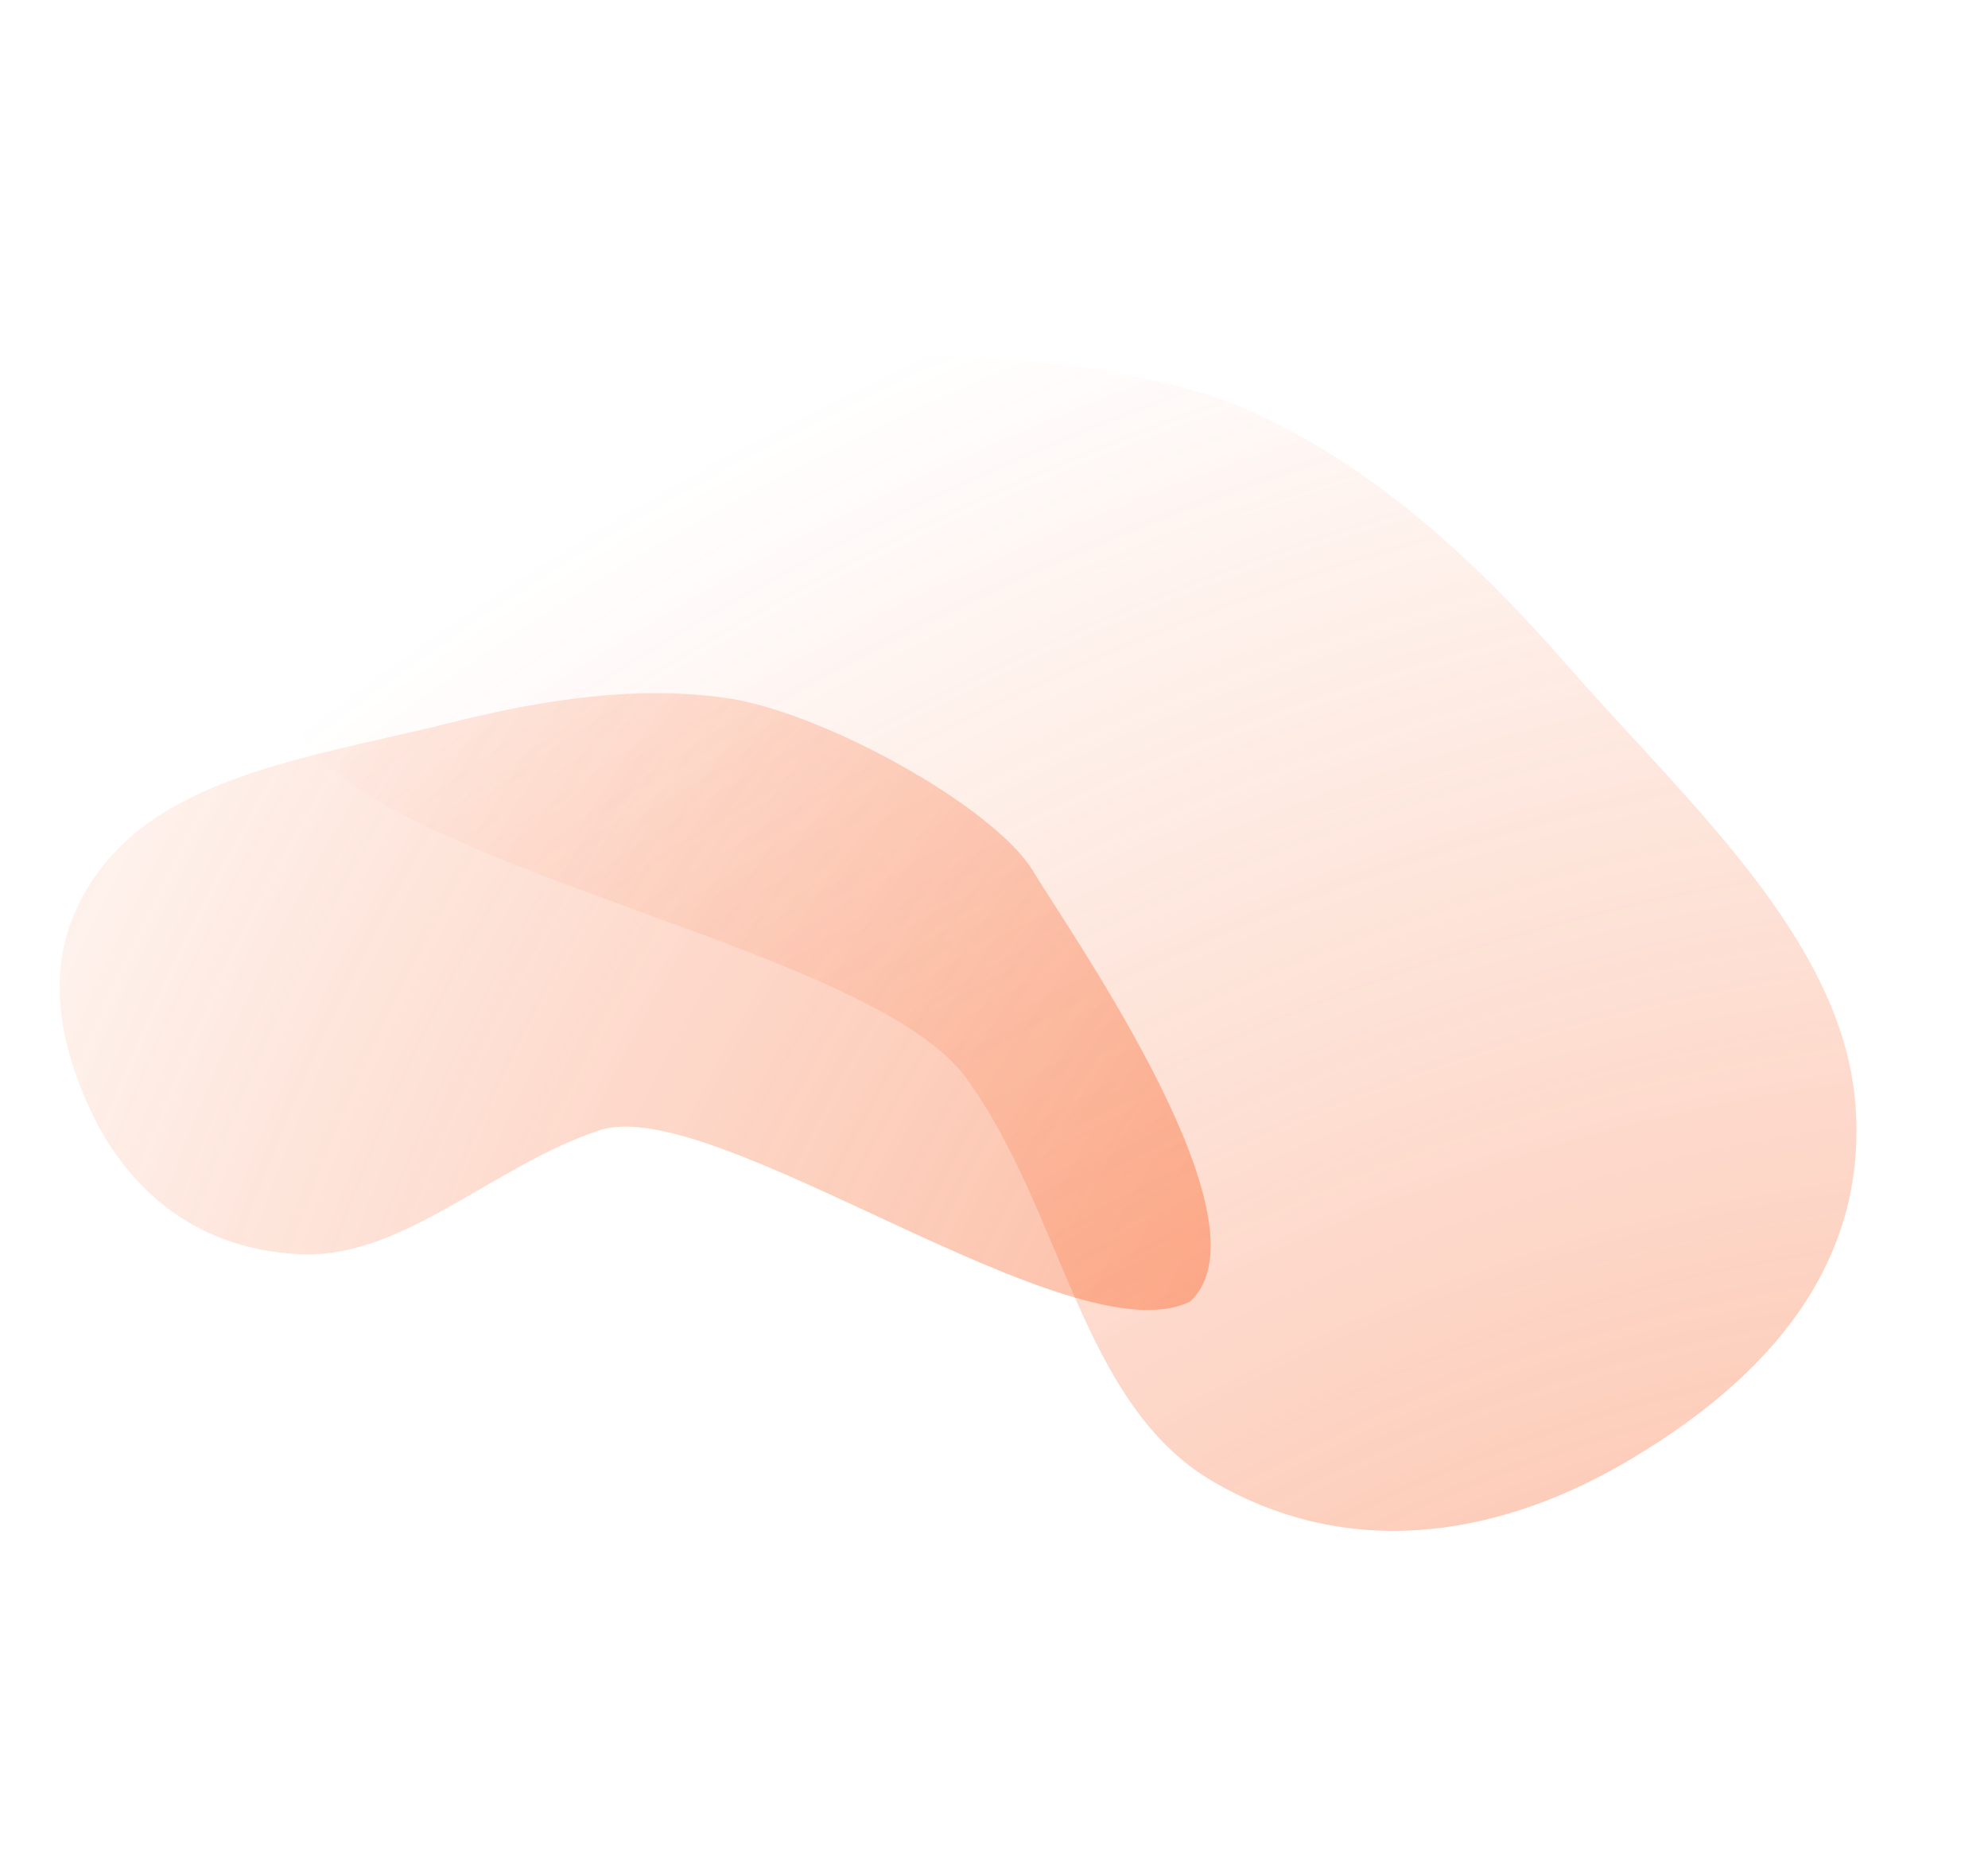
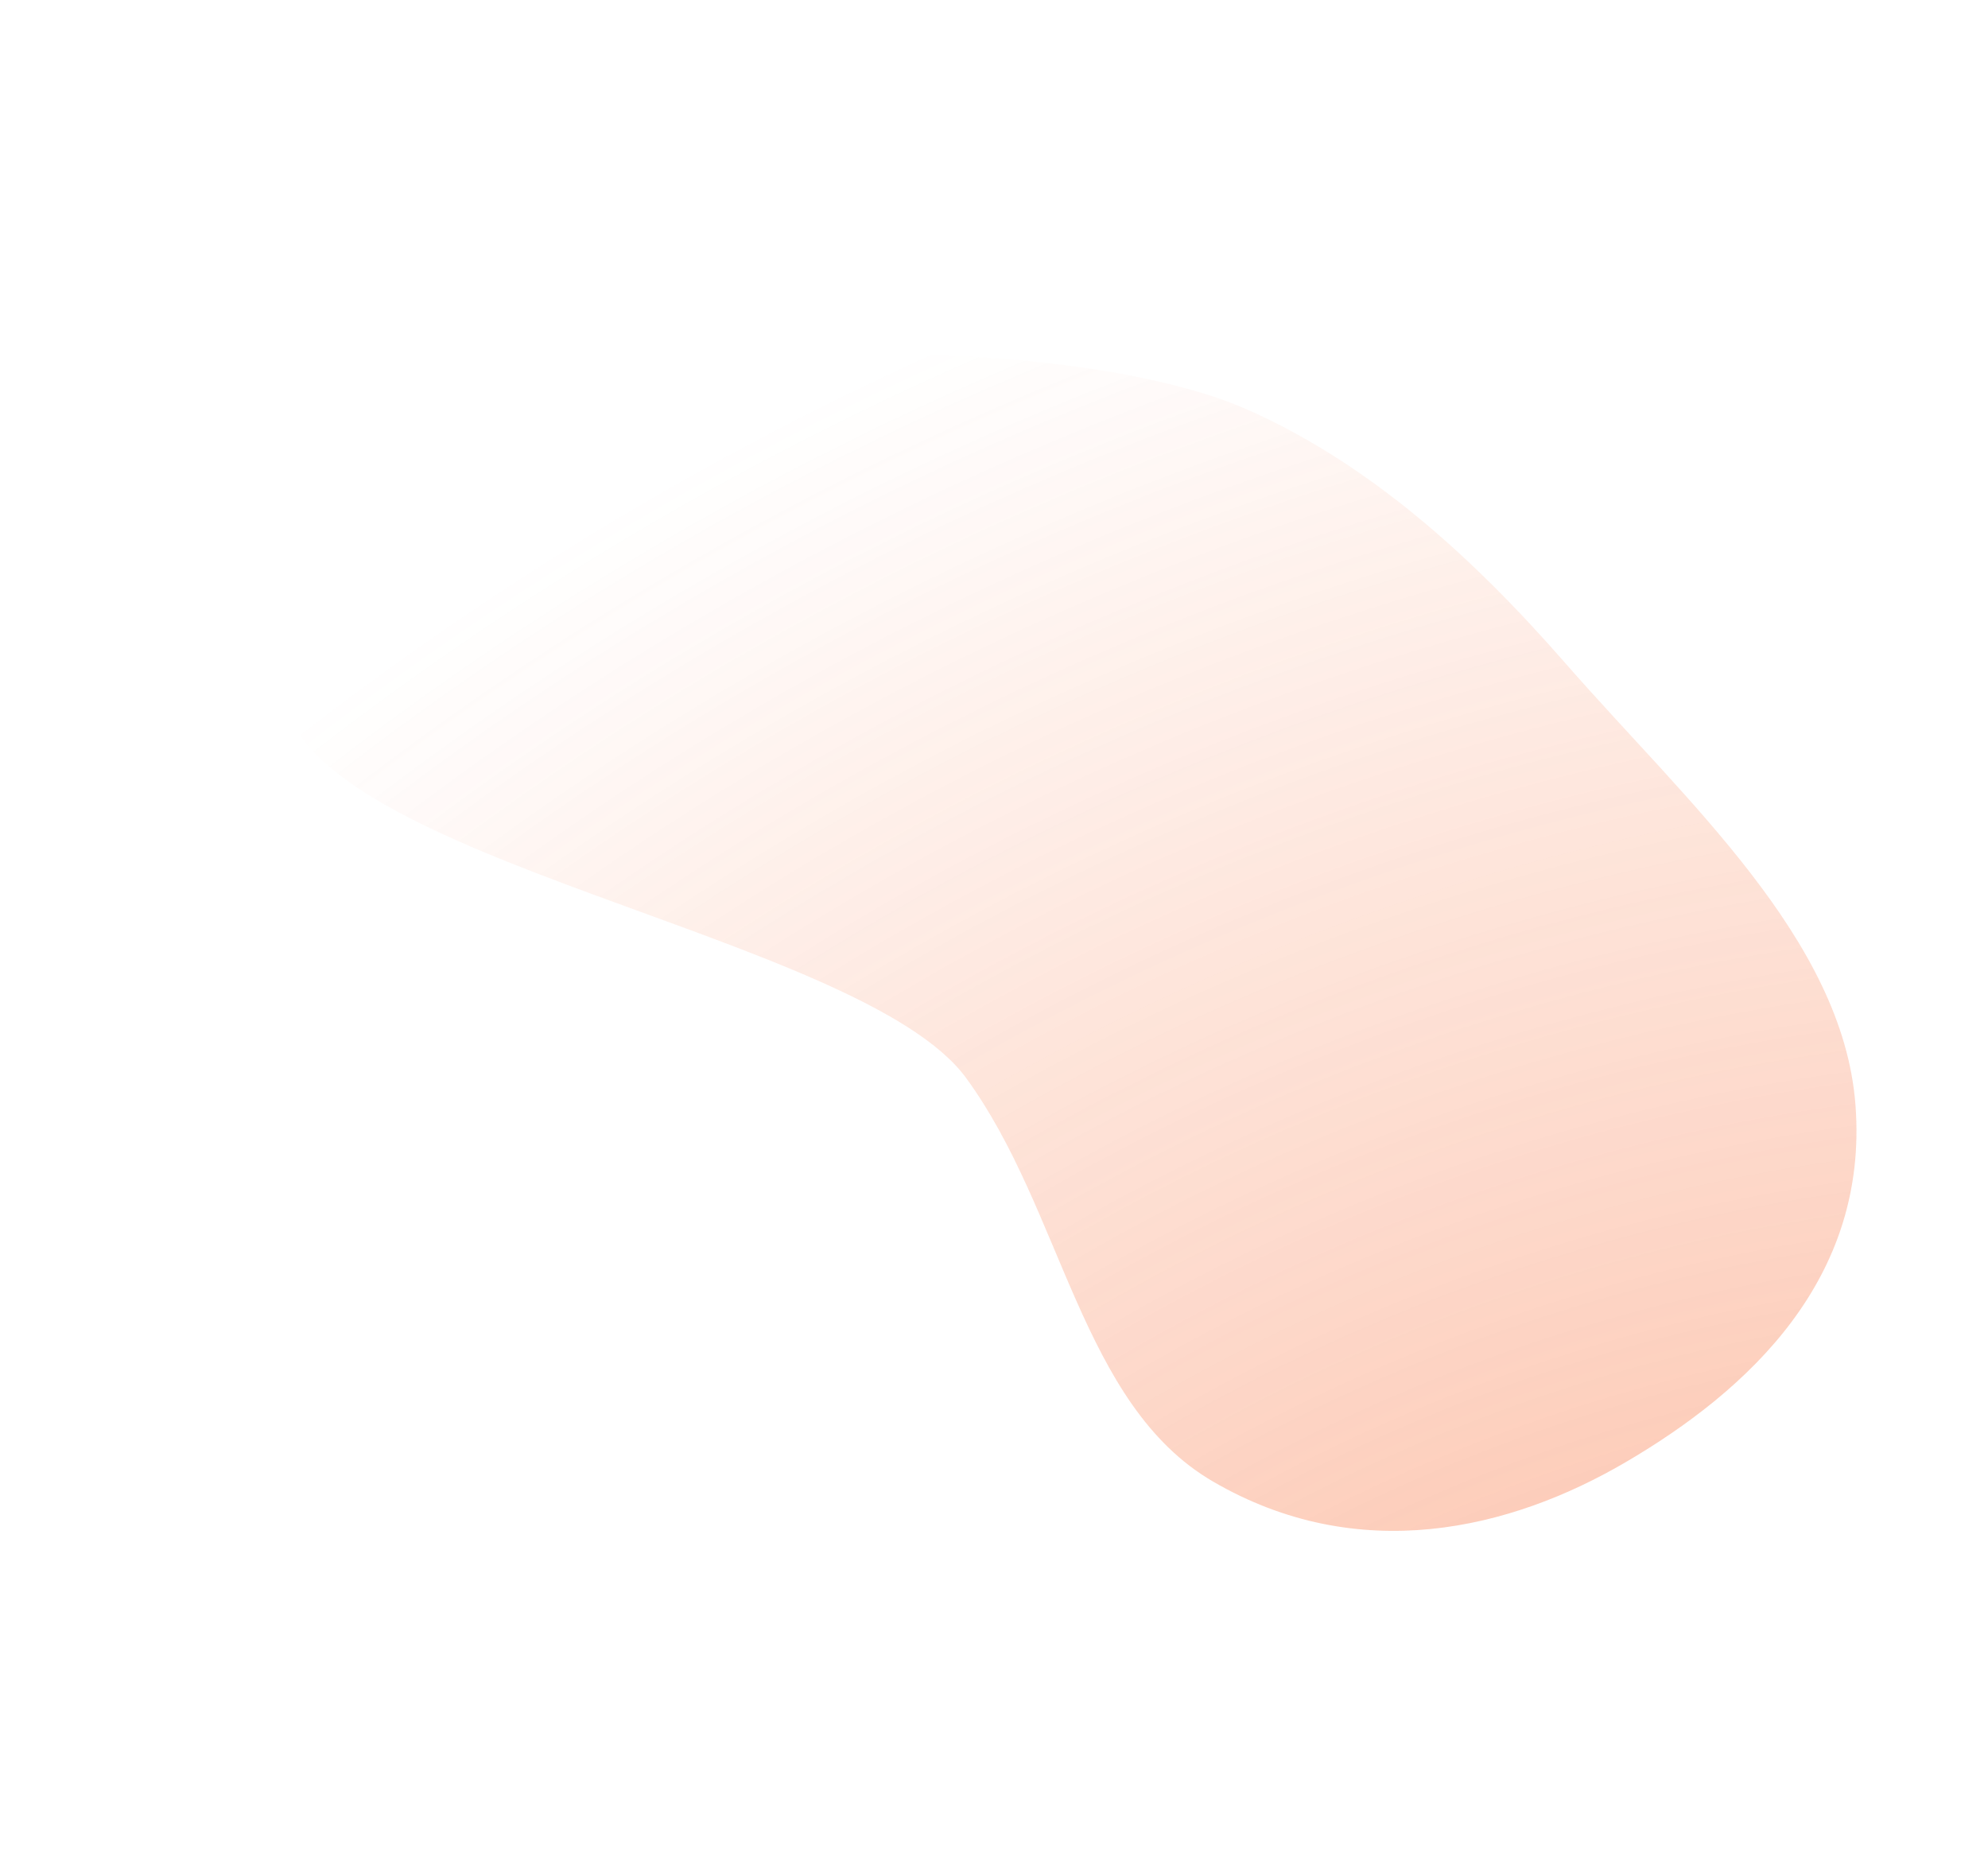
<svg xmlns="http://www.w3.org/2000/svg" width="1904" height="1771" viewBox="0 0 1904 1771" fill="none">
  <g opacity="0.6" filter="url(#filter0_f_1202_415)">
-     <path fill-rule="evenodd" clip-rule="evenodd" d="M433.528 691.653C318.068 720.669 182.969 738.356 110.648 815.305C35.016 895.78 51.951 987.8 85.877 1061.56C117.816 1131 180.452 1196.51 288.114 1201.14C386.072 1205.35 471.955 1116.44 573.777 1082.53C683.859 1045.87 1026.35 1302.88 1139.85 1246.38C1220.38 1172.17 1030.09 901.06 989.111 833.711C952.277 773.167 789.121 681.821 695.214 668.395C612.868 656.622 525.064 668.648 433.528 691.653Z" fill="url(#paint0_diamond_1202_415)" />
-   </g>
+     </g>
  <g opacity="0.6" filter="url(#filter1_f_1202_415)">
    <path fill-rule="evenodd" clip-rule="evenodd" d="M1499.21 635.1C1614.08 766.586 1765.07 899.179 1777.09 1058.35C1789.67 1224.81 1674.66 1331.35 1557.02 1400.26C1446.27 1465.12 1301.12 1499.98 1161.7 1418.78C1034.86 1344.91 1018.05 1159.13 925.235 1032.29C824.892 895.175 296.951 824.641 272.794 668.405C247.708 506.162 539.378 425.354 659.304 370.538C767.113 321.26 1064.36 334.094 1195.54 392.646C1310.56 443.989 1408.15 530.858 1499.21 635.1Z" fill="url(#paint1_diamond_1202_415)" />
  </g>
  <defs>
    <filter id="filter0_f_1202_415" x="43.125" y="649.811" width="1130.38" height="618.724" filterUnits="userSpaceOnUse" color-interpolation-filters="sRGB">
      <feFlood flood-opacity="0" result="BackgroundImageFix" />
      <feBlend mode="normal" in="SourceGraphic" in2="BackgroundImageFix" result="shape" />
      <feGaussianBlur stdDeviation="7" result="effect1_foregroundBlur_1202_415" />
    </filter>
    <filter id="filter1_f_1202_415" x="257.272" y="326.103" width="1534.77" height="1153.96" filterUnits="userSpaceOnUse" color-interpolation-filters="sRGB">
      <feFlood flood-opacity="0" result="BackgroundImageFix" />
      <feBlend mode="normal" in="SourceGraphic" in2="BackgroundImageFix" result="shape" />
      <feGaussianBlur stdDeviation="7" result="effect1_foregroundBlur_1202_415" />
    </filter>
    <radialGradient id="paint0_diamond_1202_415" cx="0" cy="0" r="1" gradientUnits="userSpaceOnUse" gradientTransform="translate(1997.69 1557.13) rotate(-135.023) scale(2335.14 2785.34)">
      <stop stop-color="#F75110" />
      <stop offset="0.974" stop-color="#F75110" stop-opacity="0" />
    </radialGradient>
    <radialGradient id="paint1_diamond_1202_415" cx="0" cy="0" r="1" gradientUnits="userSpaceOnUse" gradientTransform="translate(1870.22 2714.69) rotate(-116.564) scale(2562.05 2784.81)">
      <stop stop-color="#F75110" />
      <stop offset="1" stop-color="#F75110" stop-opacity="0" />
    </radialGradient>
  </defs>
</svg>